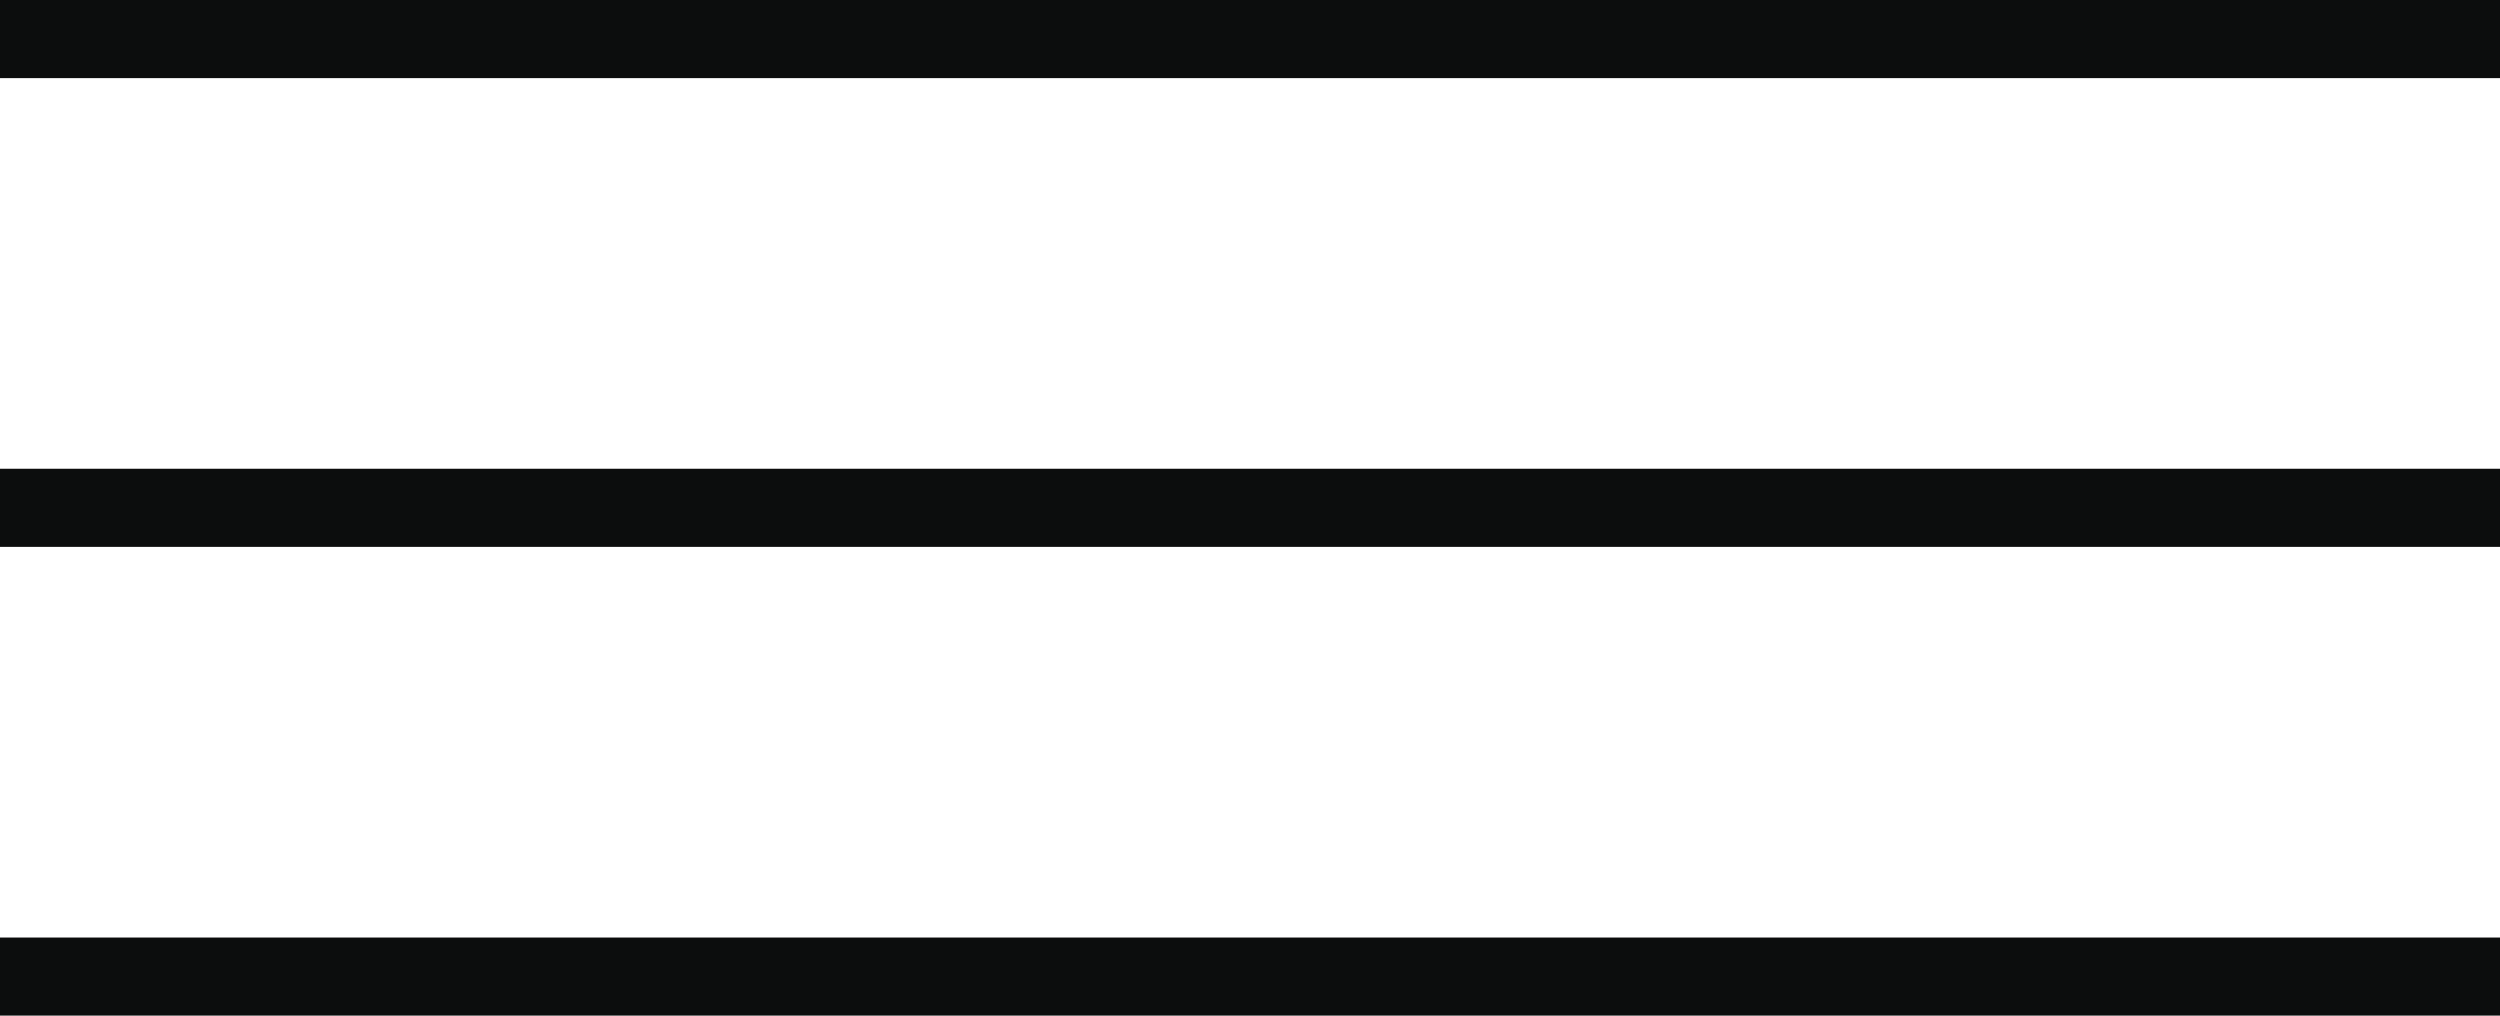
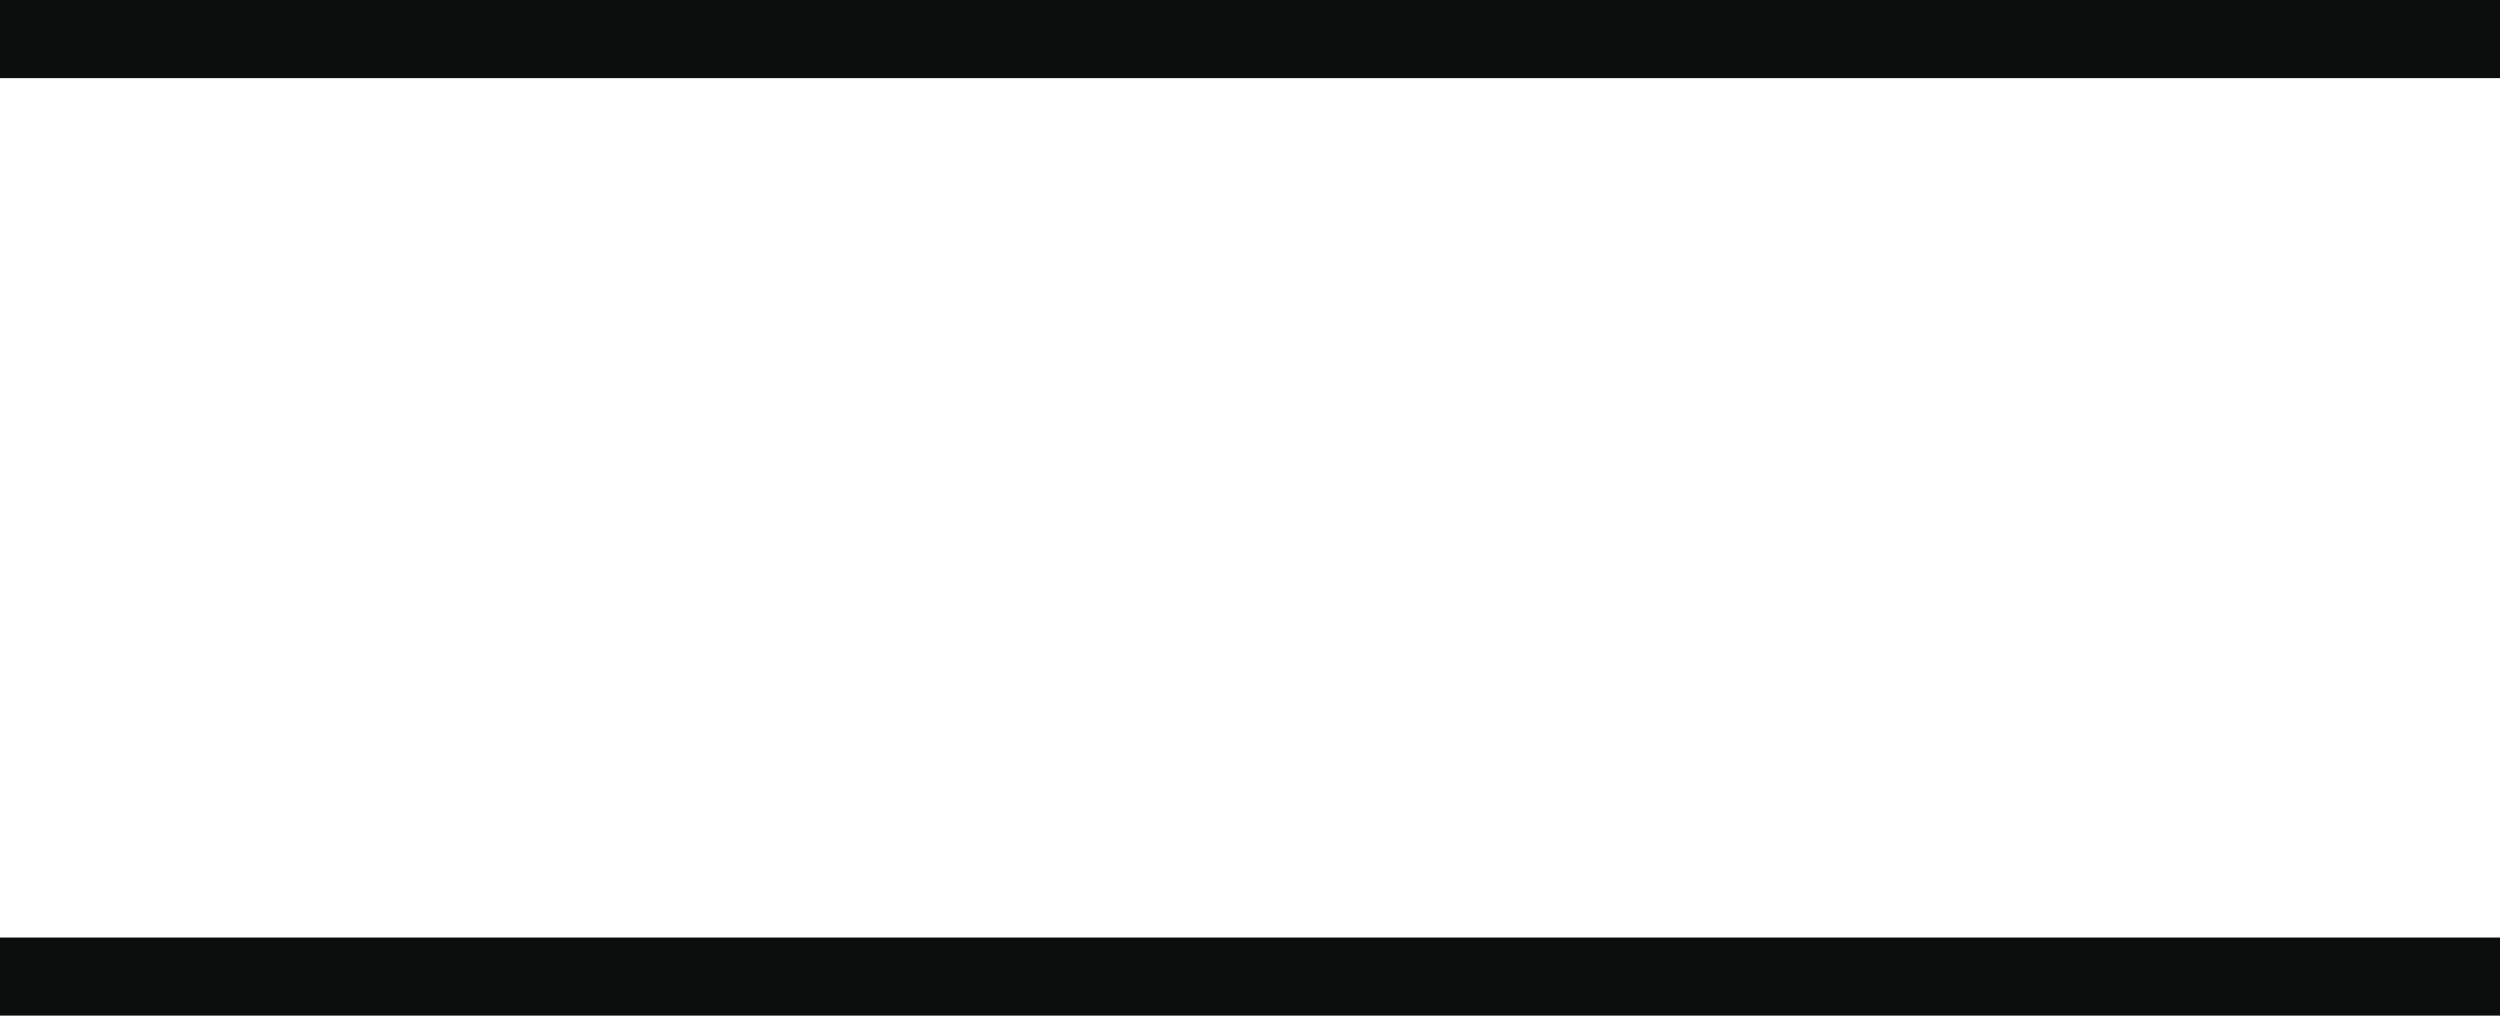
<svg xmlns="http://www.w3.org/2000/svg" width="32" height="13" viewBox="0 0 32 13">
  <g transform="translate(-100 -29.5)">
    <path d="M-4327,81.5h32" transform="translate(4427 -39.5)" fill="none" stroke="#0c0d0d" stroke-width="1" />
-     <path d="M-4327,81.5h32" transform="translate(4427 -45.5)" fill="none" stroke="#0c0d0d" stroke-width="1" />
    <path d="M-4327,81.5h32" transform="translate(4427 -51.5)" fill="none" stroke="#0c0d0d" stroke-width="1" />
  </g>
</svg>